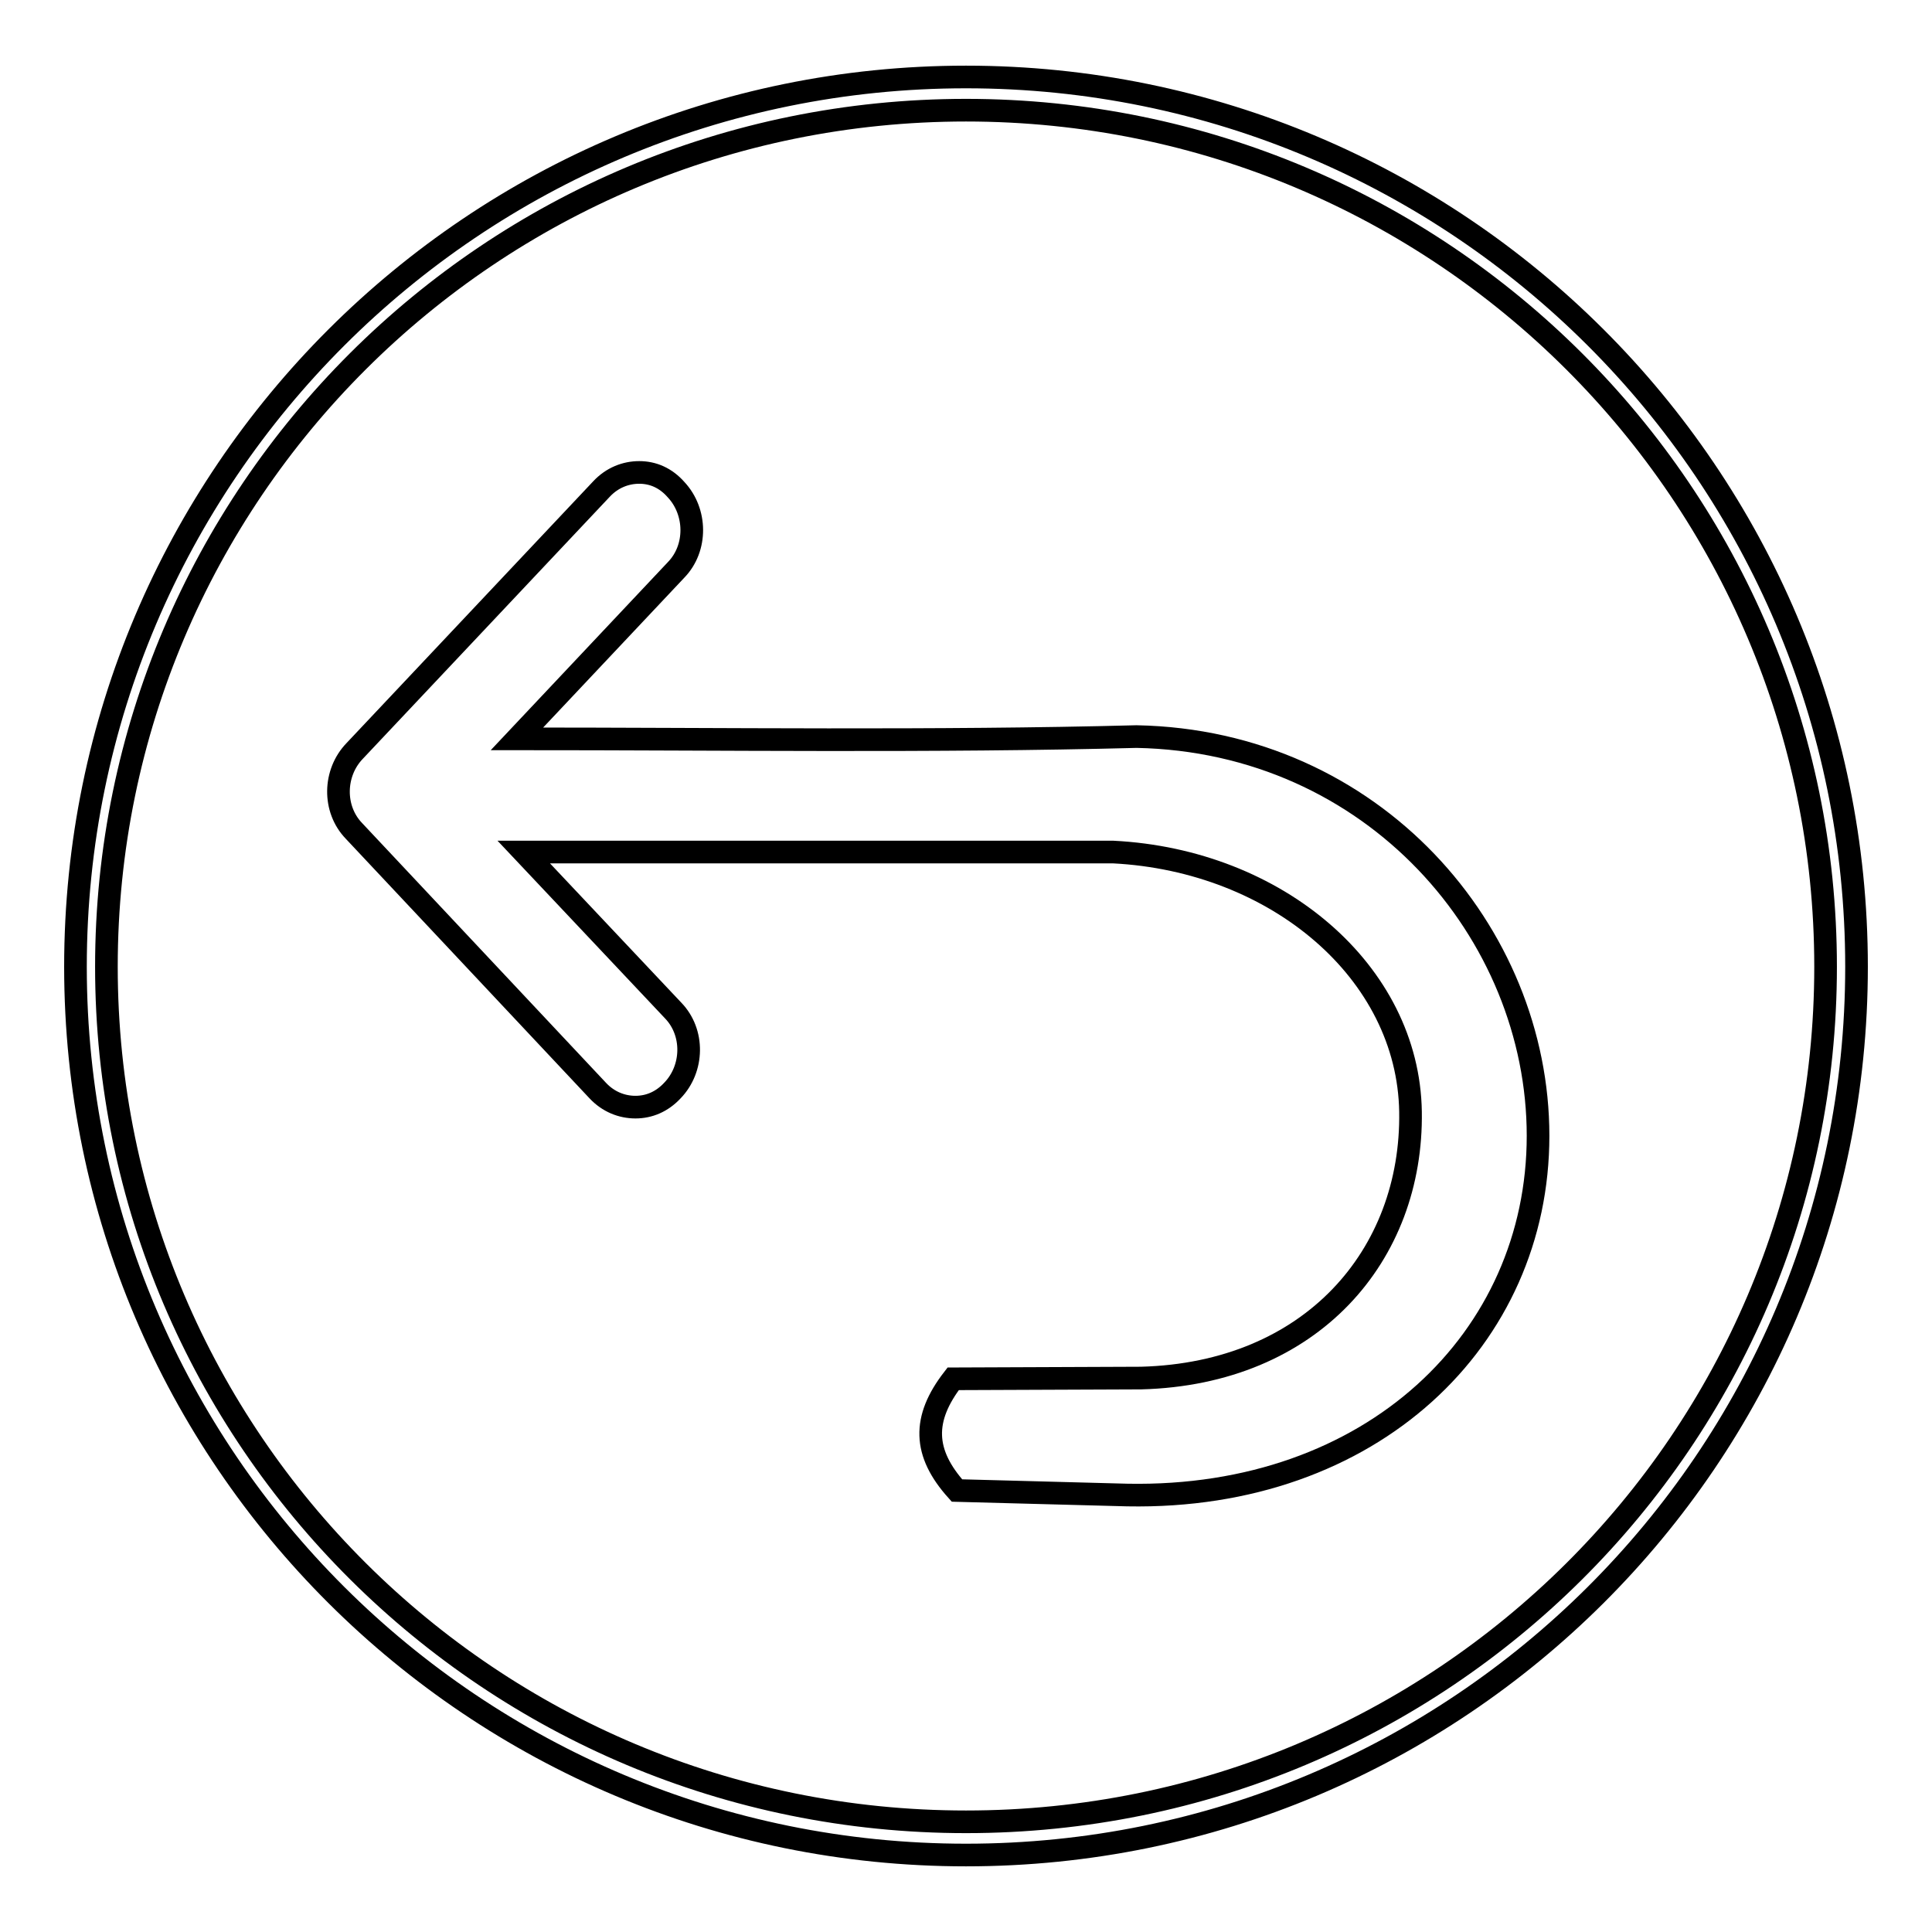
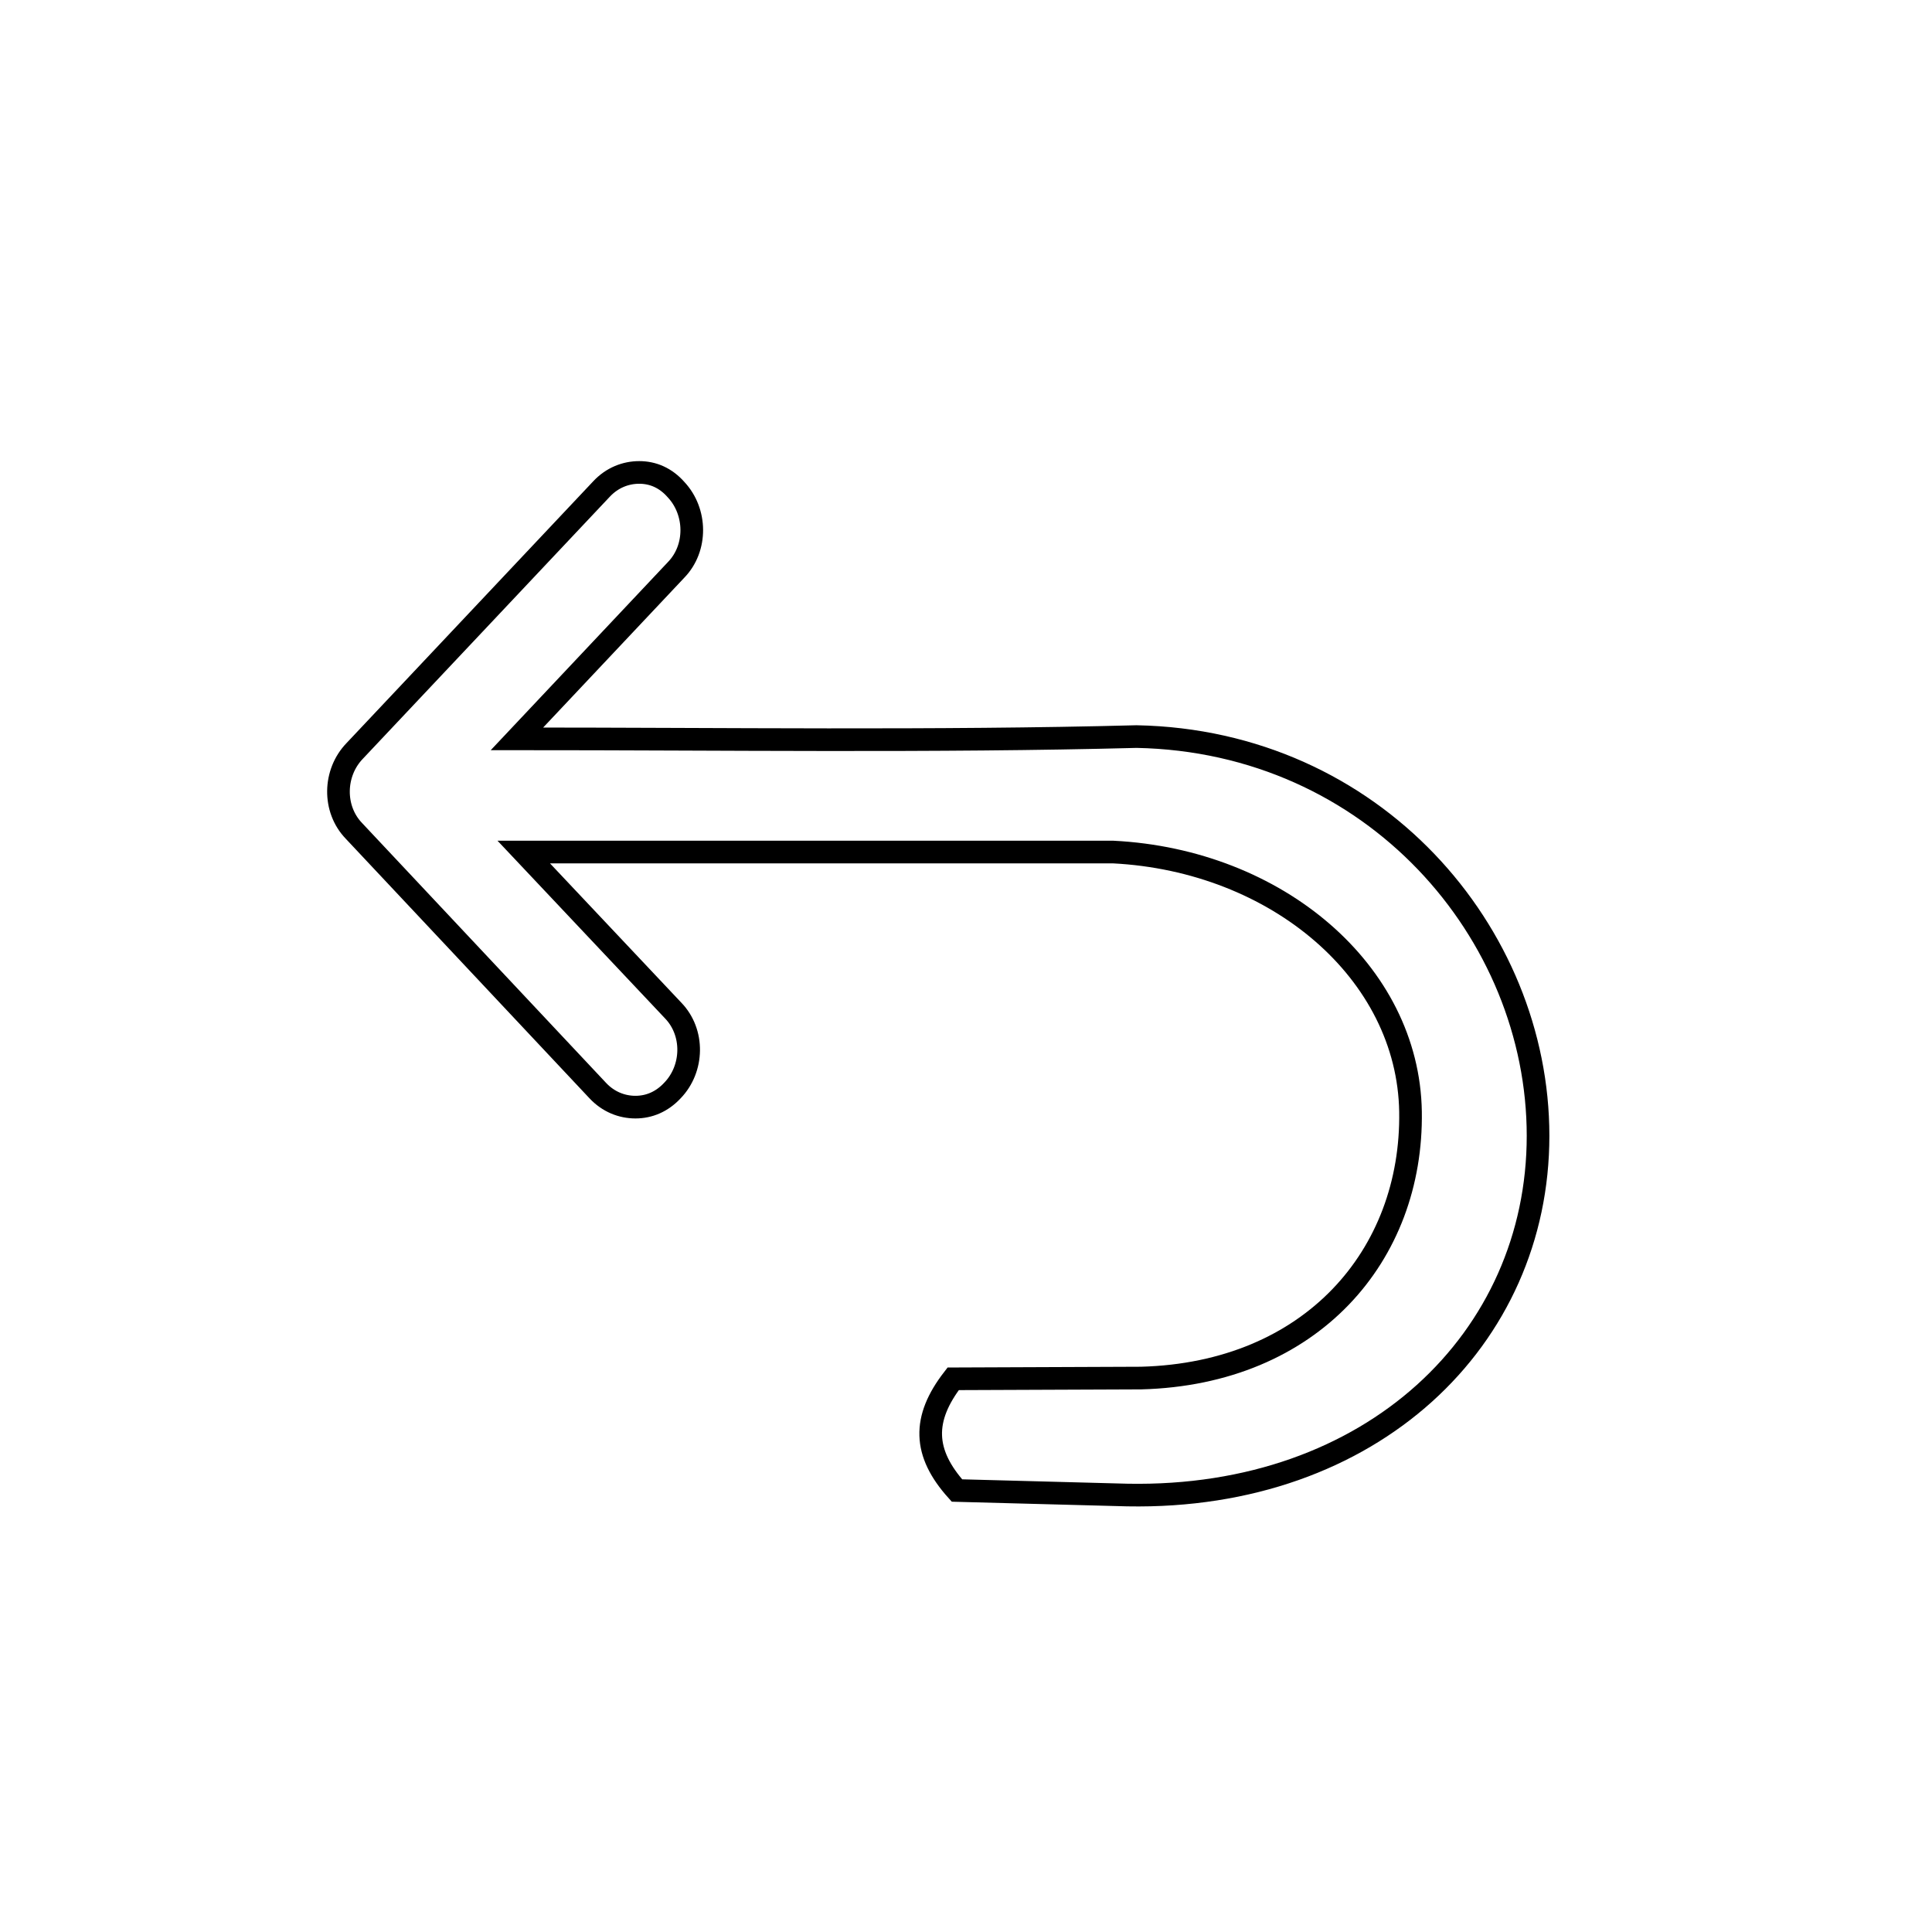
<svg xmlns="http://www.w3.org/2000/svg" version="1.1" x="0px" y="0px" viewBox="0 0 256 256" enable-background="new 0 0 256 256" xml:space="preserve">
  <g>
    <g>
-       <path stroke-width="3" fill-opacity="0" stroke="#000000" d="M128,10.2c-65.1,0-118,52.7-118,117.9c0,65.1,52.9,117.7,118,117.7c65.1,0,118-52.6,118-117.7C246,62.9,193.1,10.2,128,10.2z M128,14.6c63,0,113.9,50.9,113.9,113.5c0,62.6-50.9,113.3-113.9,113.3S14.1,190.6,14.1,128.1C14.1,65.5,65,14.6,128,14.6L128,14.6z" />
      <path stroke-width="3" fill-opacity="0" stroke="#000000" d="M84.7,62.6c-1.8,0-3.6,0.7-5,2.2L47,99.5c-2.8,2.9-2.9,7.7-0.1,10.6l32.3,34.4c1.4,1.5,3.2,2.2,5,2.2c1.8,0,3.5-0.7,4.9-2.2c2.8-2.9,2.9-7.7,0.1-10.6l-19.8-21h78.1c21.7,1.1,39.1,15.9,39.4,34.4c0.3,19-13.1,34.7-35.7,35.3l-24.9,0.1c-4.1,5.3-4,9.8,0.5,14.8l22.6,0.6c32.4,0.6,54.4-20.7,54.4-47.6c0-26.9-21.8-52.3-53.2-52.9c-26.7,0.7-54.9,0.3-82.1,0.3l21.1-22.4c2.8-2.9,2.7-7.7,0-10.6C88.2,63.3,86.5,62.6,84.7,62.6L84.7,62.6z" />
    </g>
  </g>
</svg>